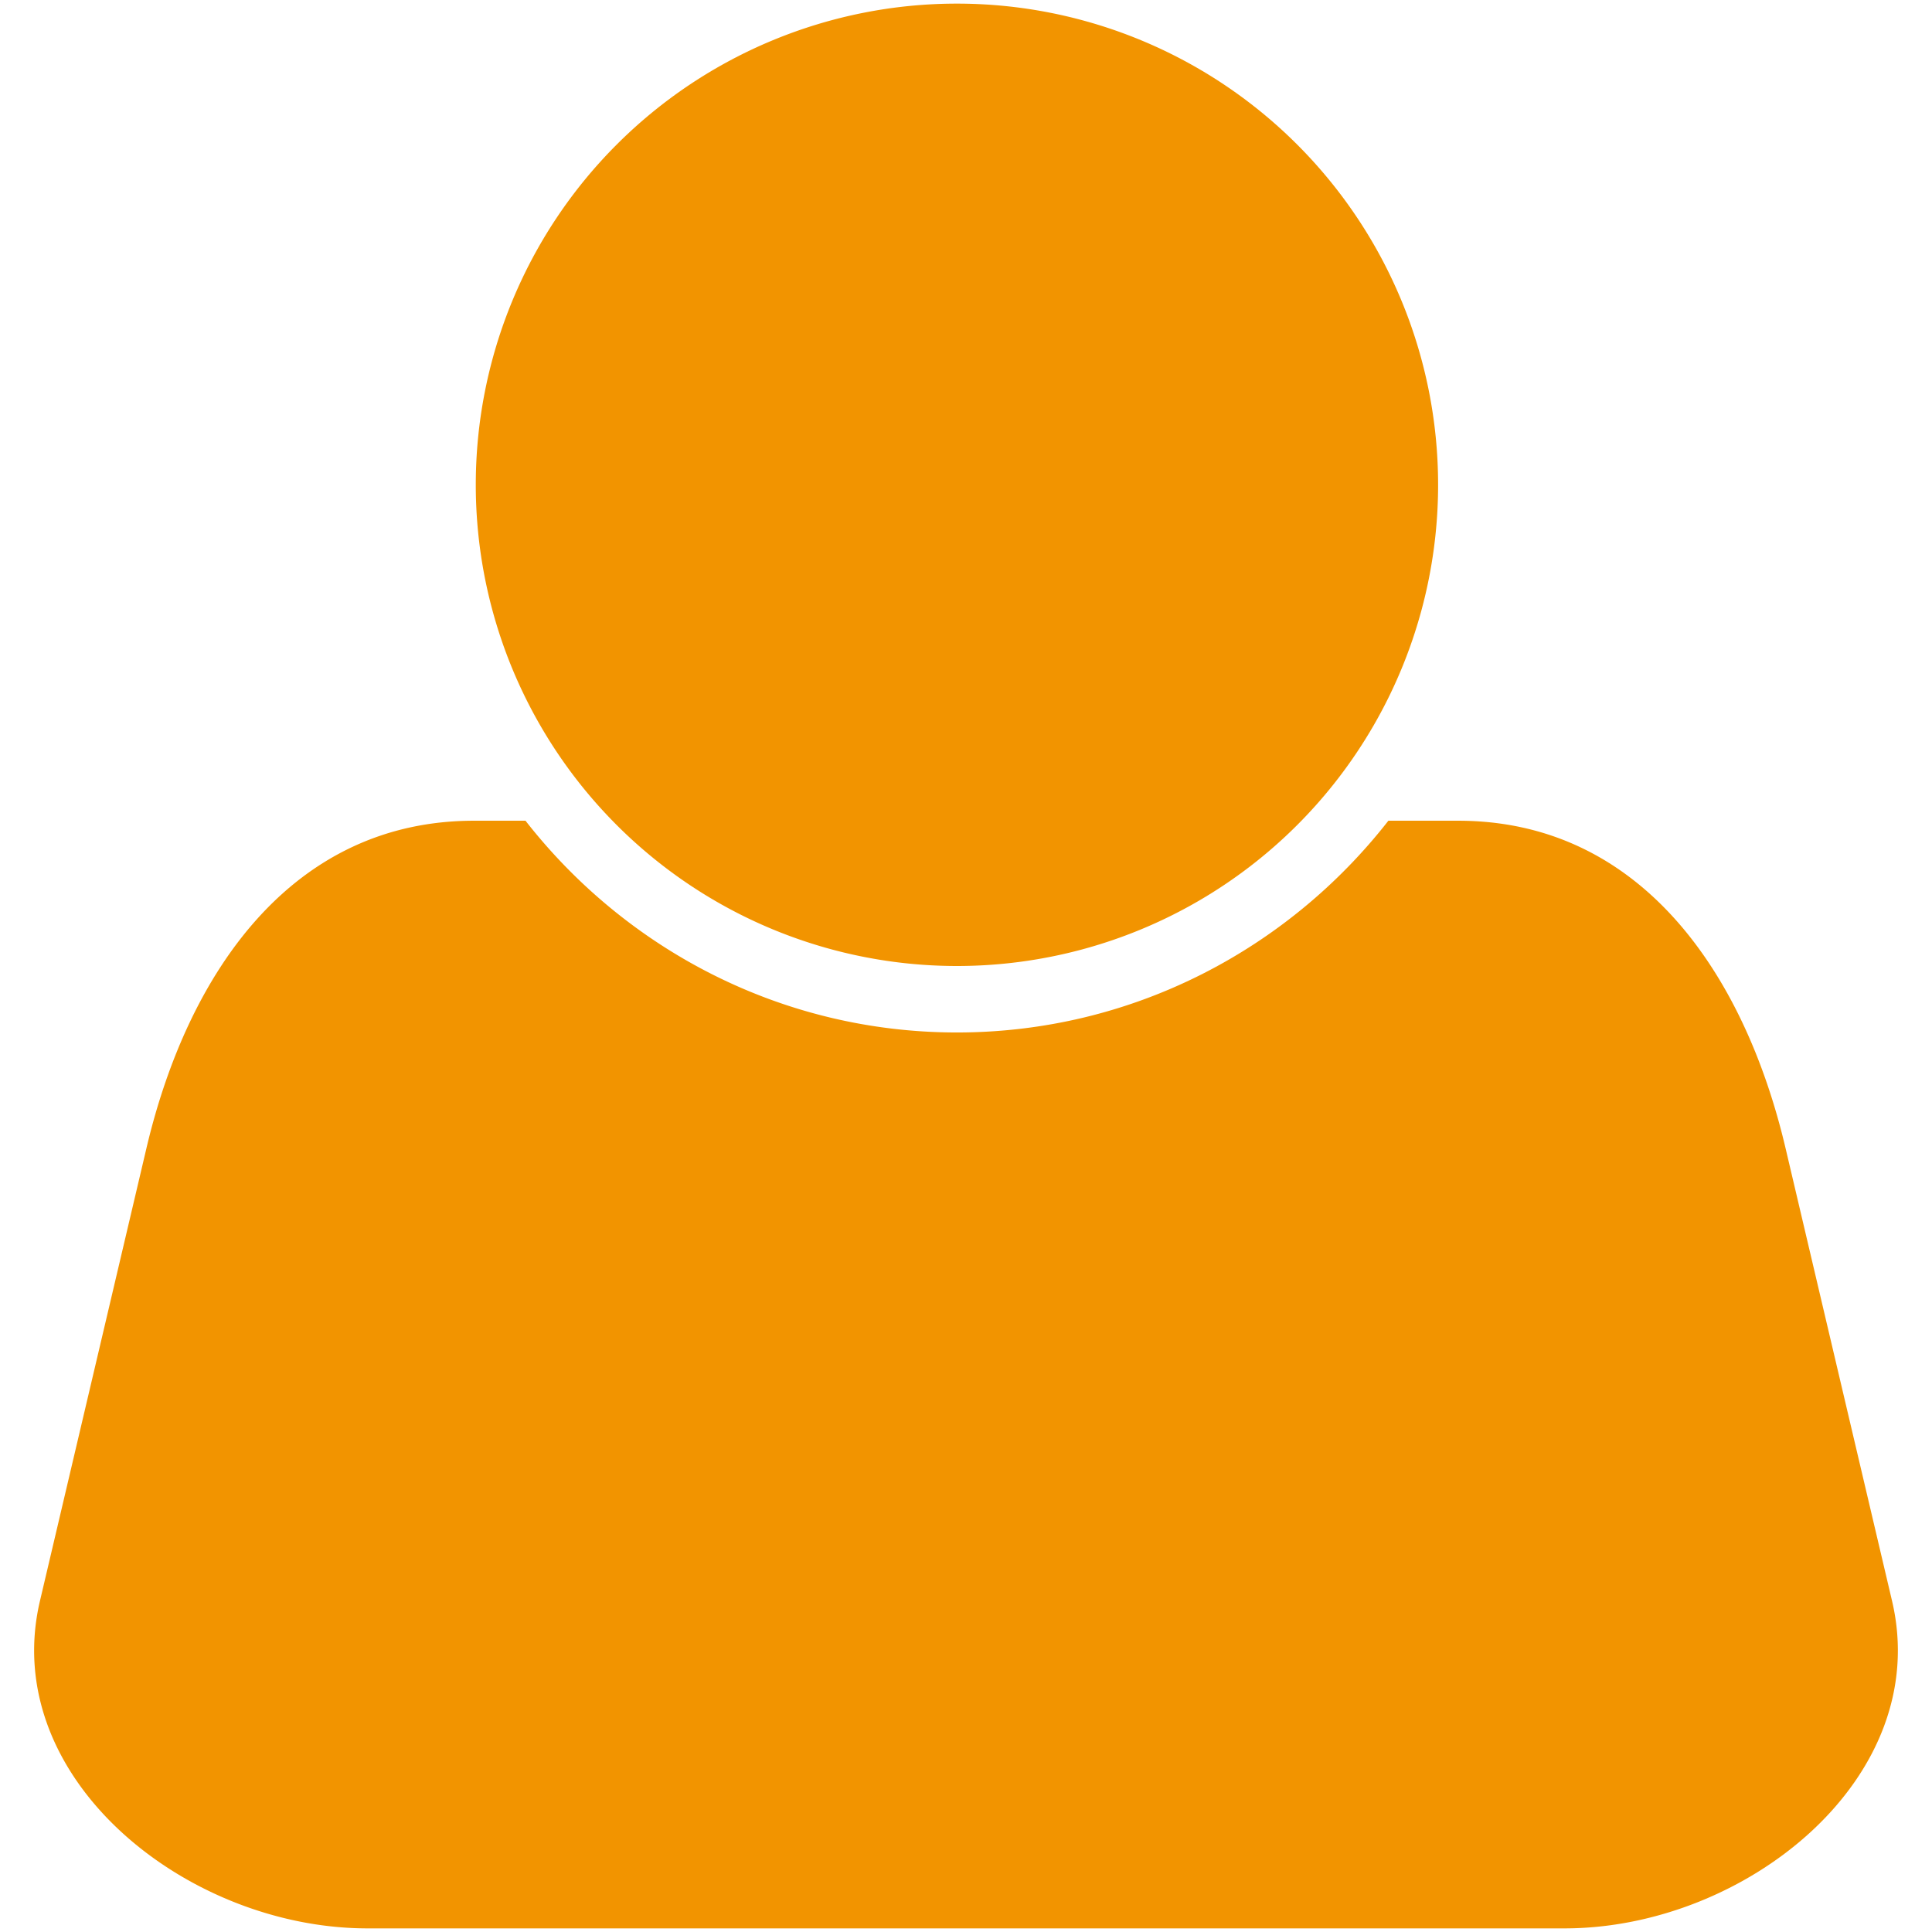
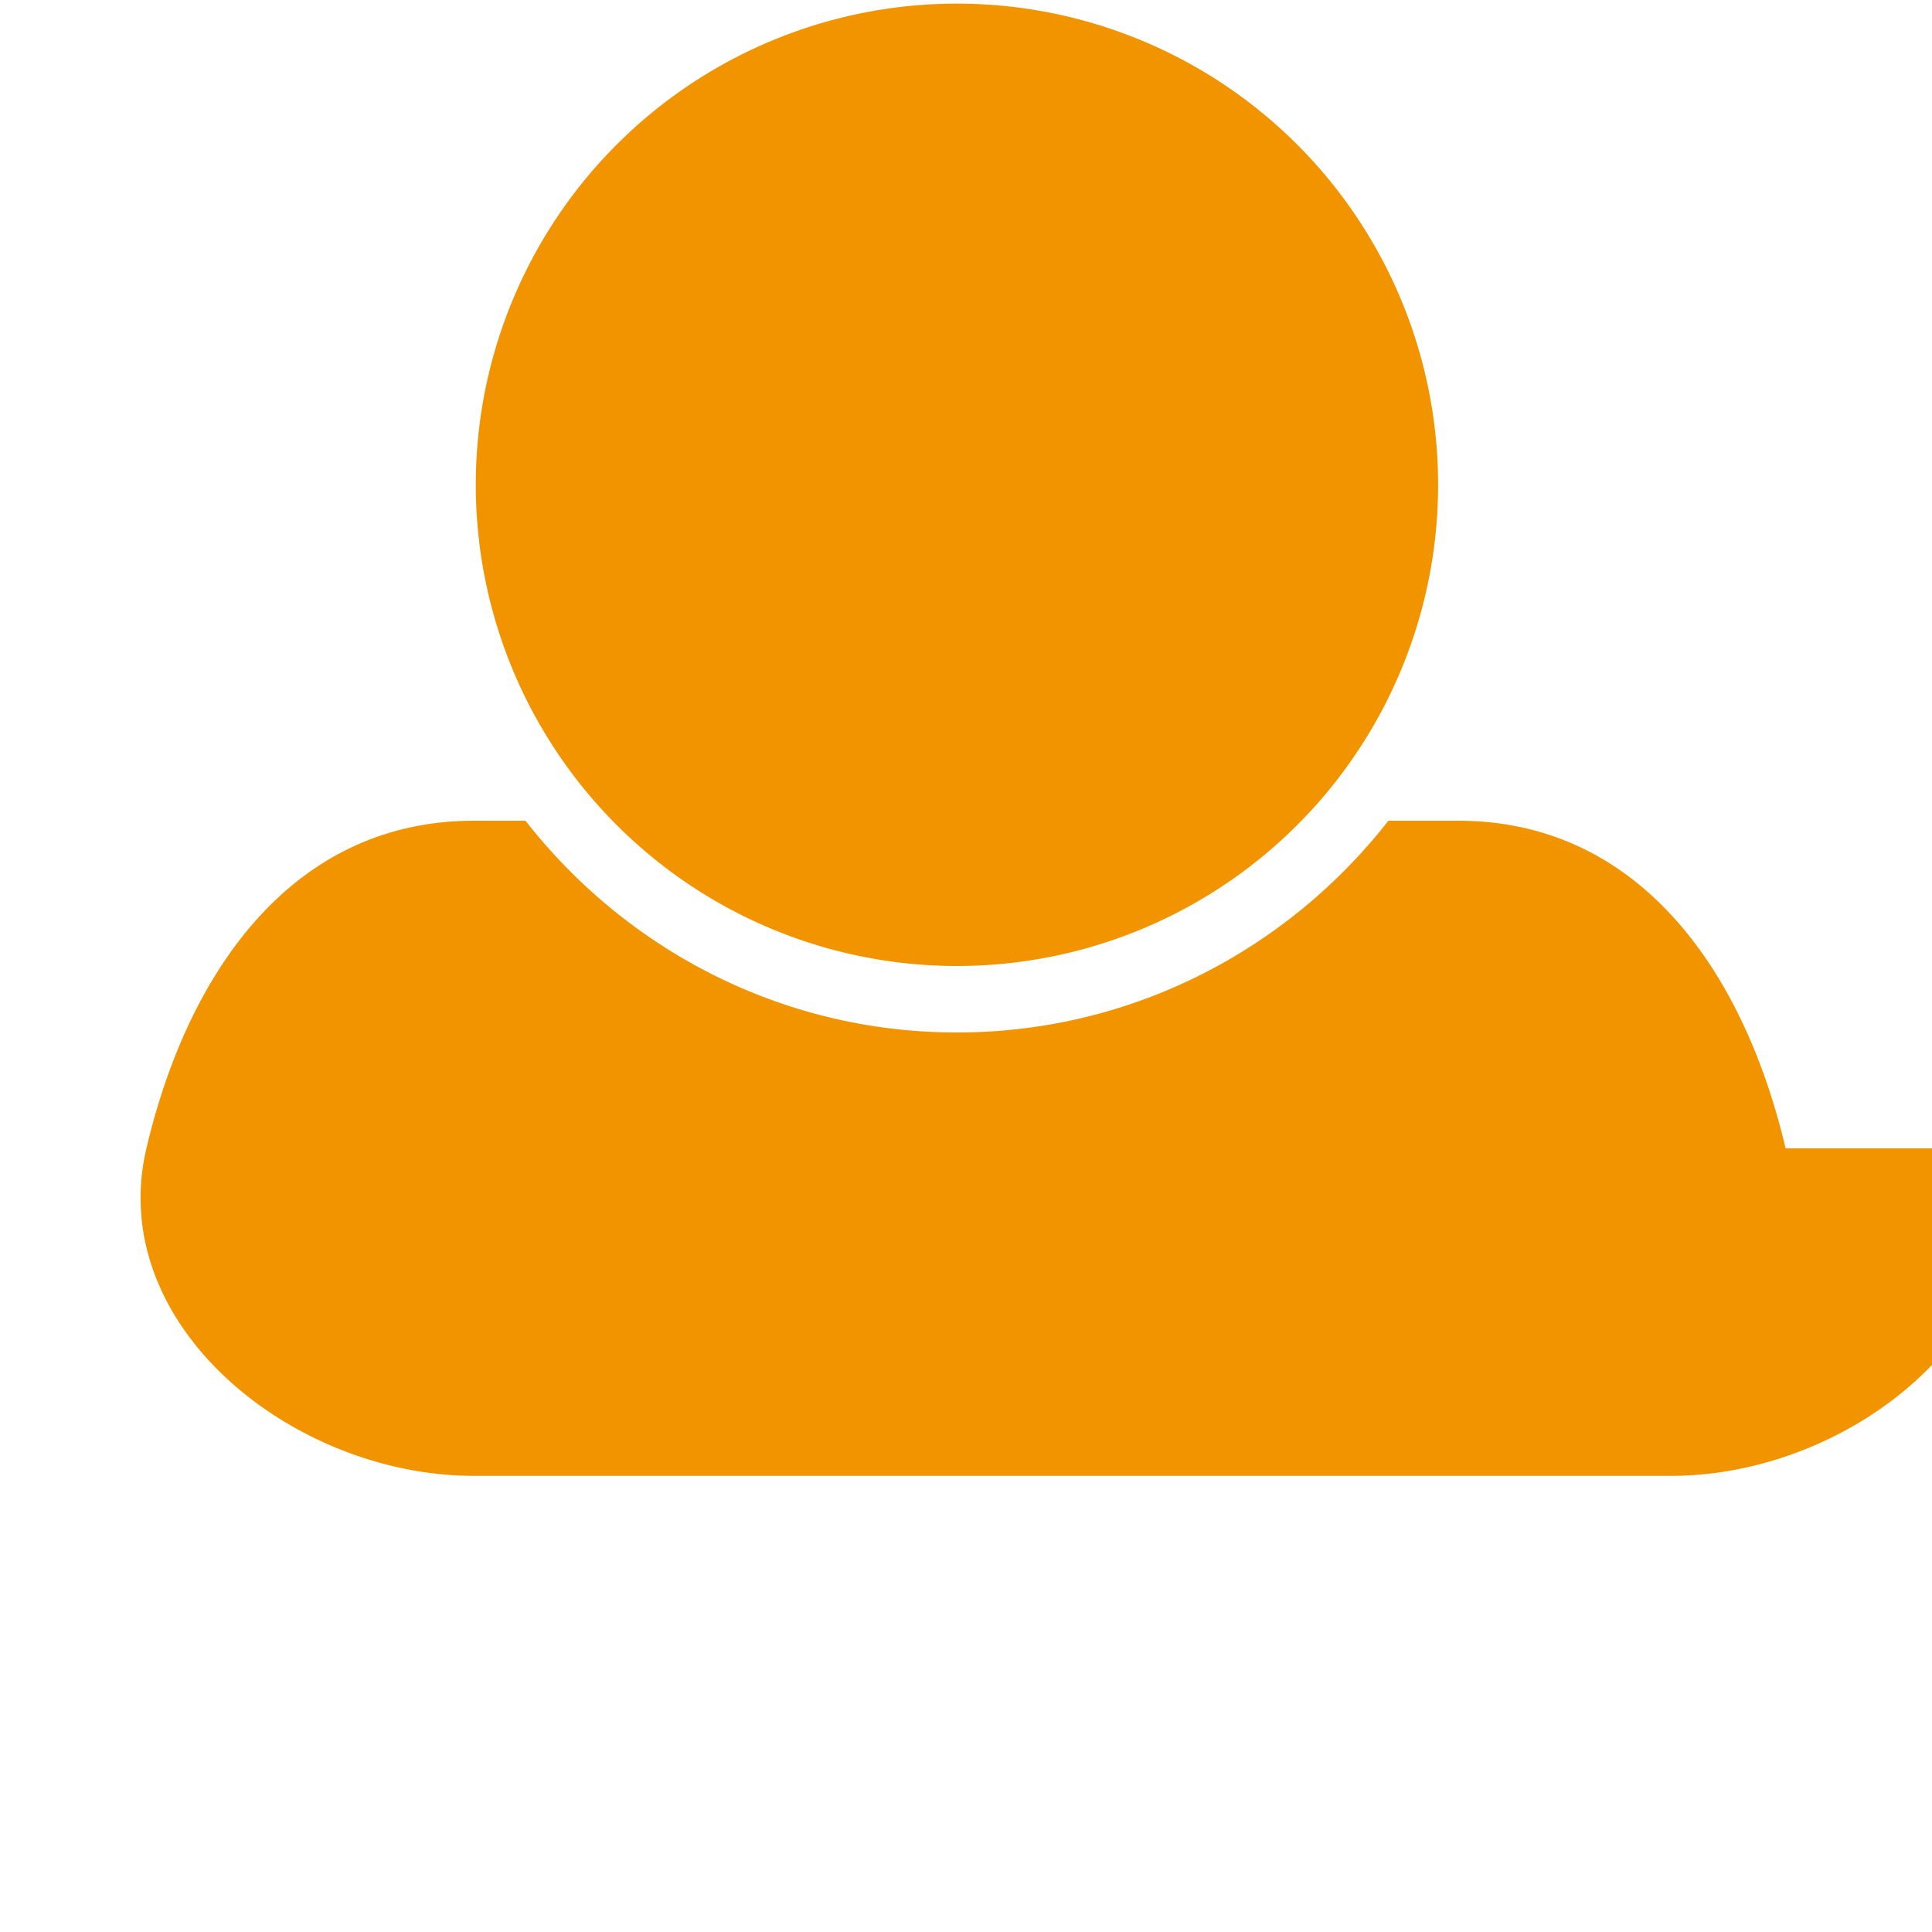
<svg xmlns="http://www.w3.org/2000/svg" xmlns:ns1="http://sodipodi.sourceforge.net/DTD/sodipodi-0.dtd" xmlns:ns2="http://www.inkscape.org/namespaces/inkscape" version="1.1" id="svg2" width="25mm" height="25mm" viewBox="0 0 94.488 94.488" ns1:docname="servicio-al-cliente-or.svg" ns2:version="0.92.1 r15371">
  <defs id="defs6" />
  <ns1:namedview pagecolor="#ffffff" bordercolor="#666666" borderopacity="1" objecttolerance="10" gridtolerance="10" guidetolerance="10" ns2:pageopacity="0" ns2:pageshadow="2" ns2:window-width="1880" ns2:window-height="1013" id="namedview4" showgrid="false" units="mm" showguides="false" ns2:zoom="5.8631667" ns2:cx="-26.436226" ns2:cy="46.561868" ns2:window-x="0" ns2:window-y="40" ns2:window-maximized="1" ns2:current-layer="svg2" />
  <g style="fill:#5c3566" id="g4513" transform="matrix(0.795,0,0,0.795,-4.54,0.429)" />
  <g transform="matrix(0.795,0,0,0.795,23.602,0.429)" id="g4519" style="fill:#5c3566" />
-   <path style="opacity:1;fill:#f29400;fill-opacity:1;stroke:none;stroke-width:27.596;stroke-linecap:round;stroke-linejoin:round;stroke-miterlimit:4;stroke-dasharray:none;stroke-opacity:1" d="M 46.801,0.177 A 23.533,23.533 0 0 0 23.269,23.709 23.533,23.533 0 0 0 46.801,47.244 23.533,23.533 0 0 0 70.333,23.709 23.533,23.533 0 0 0 46.801,0.177 Z M 23.182,40.139 C 14.307,40.139 9.194,47.52 7.161,56.16 L 1.955,78.291 c -2.033,8.639 7.145,16.02 16.02,16.02 h 58.541 c 8.875,0 18.05,-7.381 16.017,-16.02 L 87.327,56.16 C 85.294,47.52 80.185,40.139 71.309,40.139 h -3.408 c -4.909,6.288 -12.535,10.356 -21.1,10.356 -8.566,0 -16.192,-4.068 -21.1,-10.356 z" id="path4489" ns2:connector-curvature="0" />
+   <path style="opacity:1;fill:#f29400;fill-opacity:1;stroke:none;stroke-width:27.596;stroke-linecap:round;stroke-linejoin:round;stroke-miterlimit:4;stroke-dasharray:none;stroke-opacity:1" d="M 46.801,0.177 A 23.533,23.533 0 0 0 23.269,23.709 23.533,23.533 0 0 0 46.801,47.244 23.533,23.533 0 0 0 70.333,23.709 23.533,23.533 0 0 0 46.801,0.177 Z M 23.182,40.139 C 14.307,40.139 9.194,47.52 7.161,56.16 c -2.033,8.639 7.145,16.02 16.02,16.02 h 58.541 c 8.875,0 18.05,-7.381 16.017,-16.02 L 87.327,56.16 C 85.294,47.52 80.185,40.139 71.309,40.139 h -3.408 c -4.909,6.288 -12.535,10.356 -21.1,10.356 -8.566,0 -16.192,-4.068 -21.1,-10.356 z" id="path4489" ns2:connector-curvature="0" />
  <g style="fill:#5c3566;stroke:#a40000;stroke-width:1.8;stroke-miterlimit:4;stroke-dasharray:none" id="g4553" />
</svg>